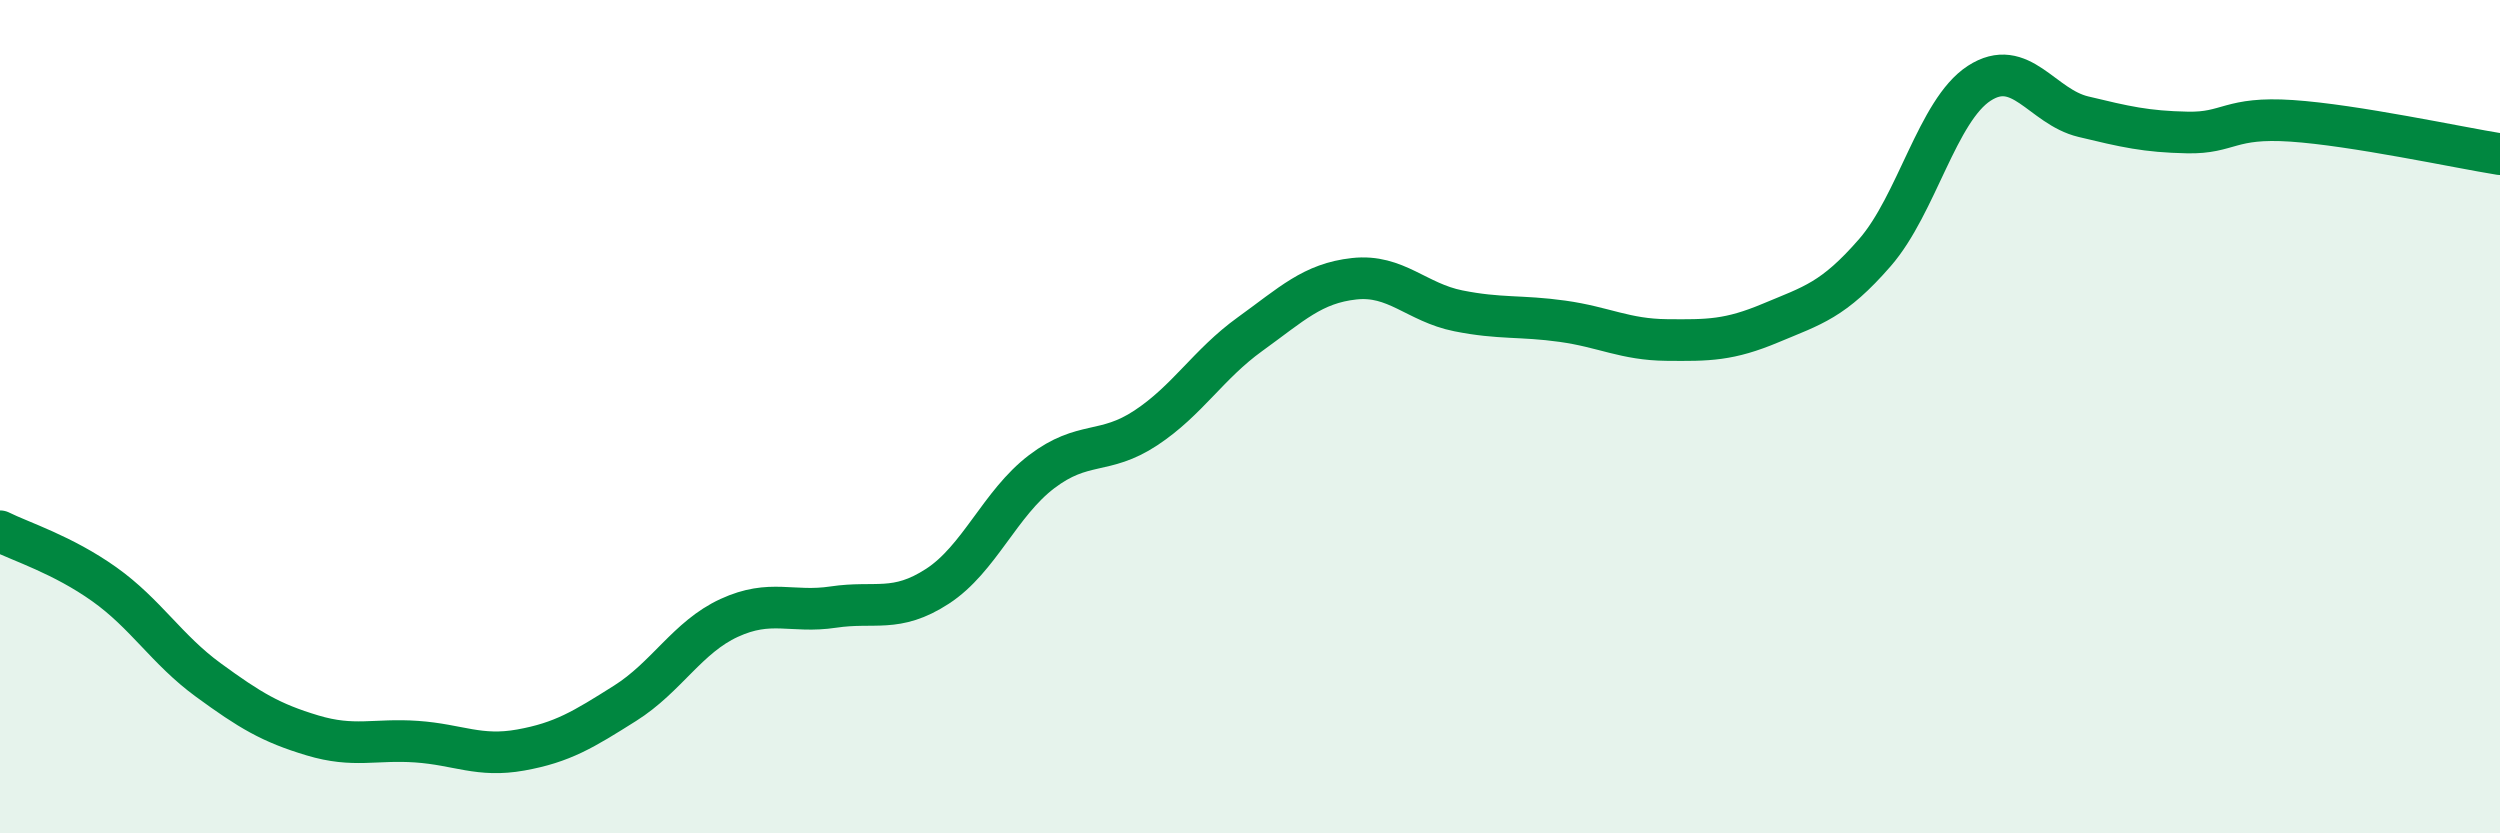
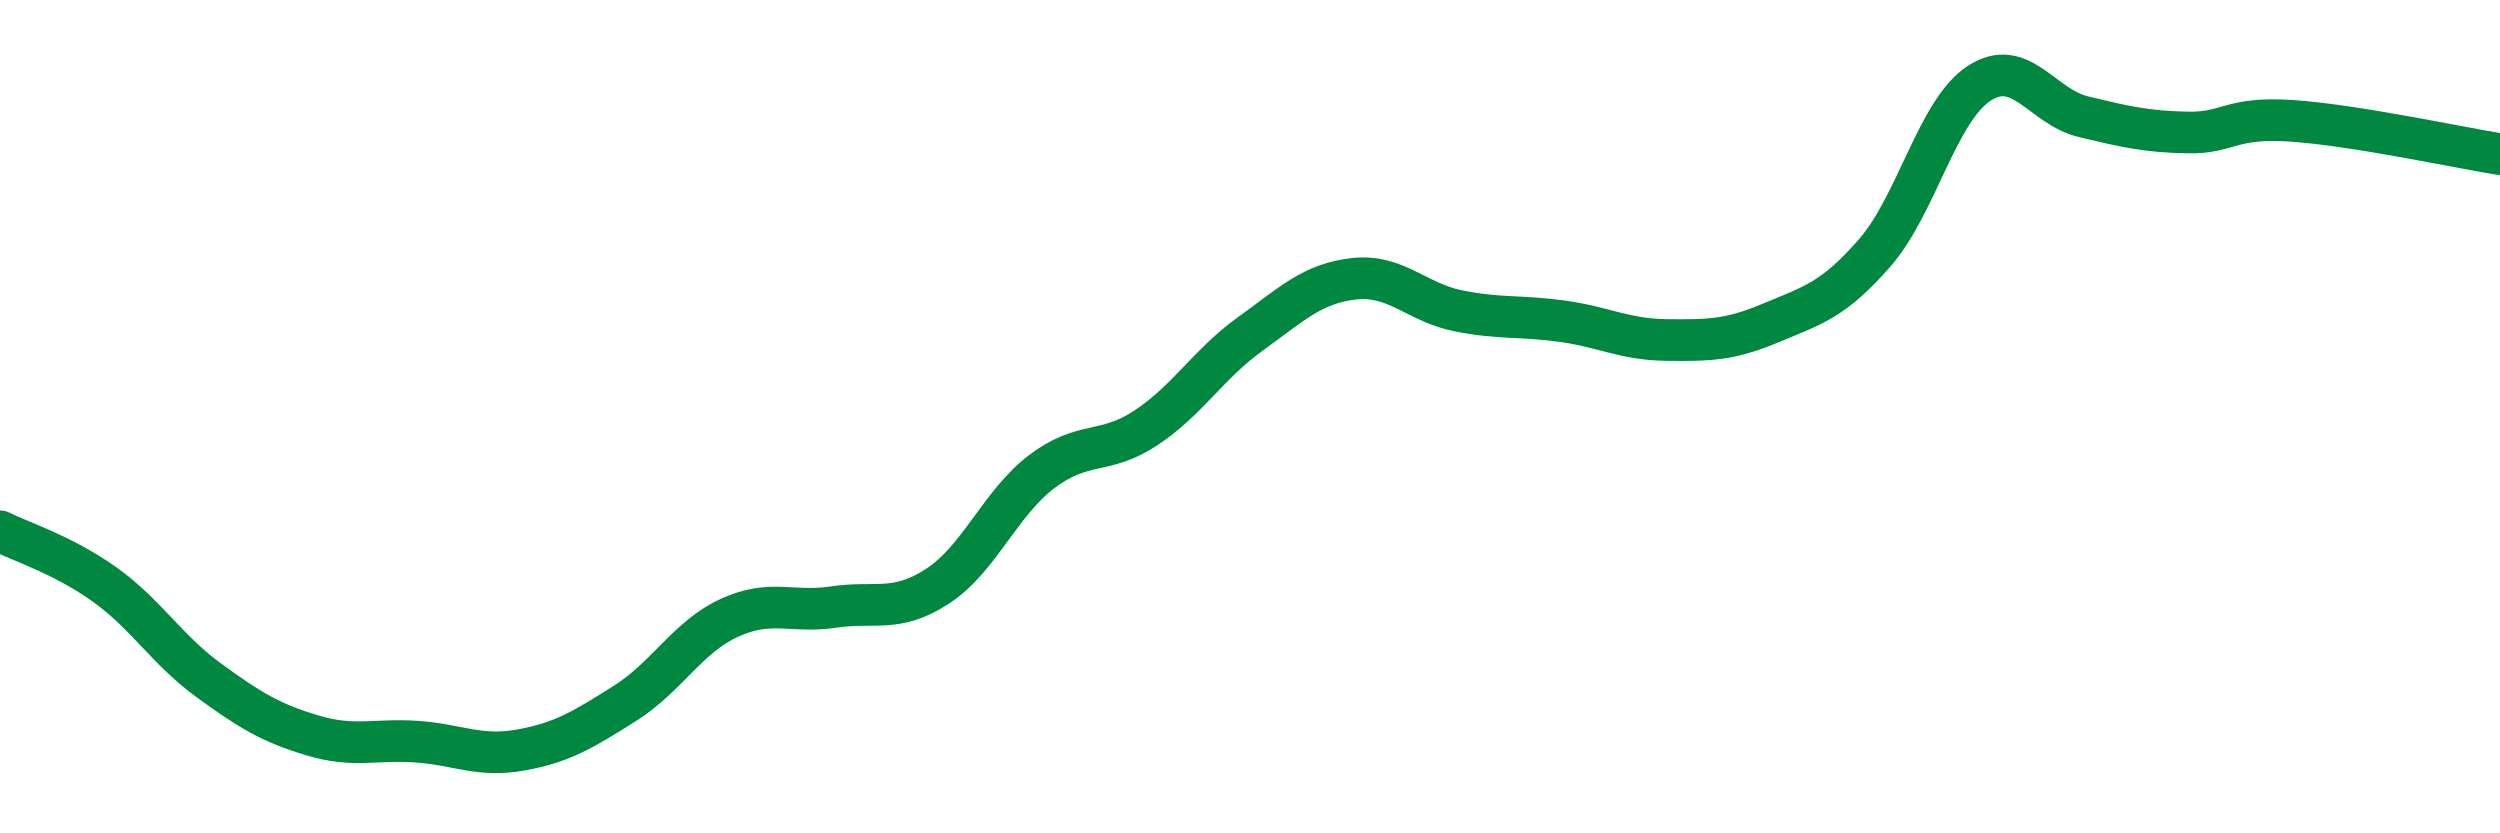
<svg xmlns="http://www.w3.org/2000/svg" width="60" height="20" viewBox="0 0 60 20">
-   <path d="M 0,12.75 C 0.5,13 1.5,13.31 2.5,14.02 C 3.5,14.73 4,15.59 5,16.32 C 6,17.05 6.5,17.35 7.5,17.65 C 8.5,17.95 9,17.73 10,17.8 C 11,17.87 11.5,18.18 12.5,18 C 13.5,17.82 14,17.51 15,16.88 C 16,16.25 16.5,15.29 17.5,14.83 C 18.5,14.37 19,14.72 20,14.57 C 21,14.42 21.5,14.72 22.5,14.07 C 23.5,13.42 24,12.08 25,11.32 C 26,10.56 26.5,10.93 27.5,10.27 C 28.5,9.61 29,8.74 30,8.02 C 31,7.3 31.5,6.8 32.5,6.69 C 33.5,6.58 34,7.26 35,7.46 C 36,7.66 36.5,7.57 37.5,7.71 C 38.5,7.85 39,8.15 40,8.16 C 41,8.17 41.5,8.17 42.5,7.75 C 43.5,7.33 44,7.21 45,6.06 C 46,4.91 46.5,2.65 47.5,2 C 48.5,1.35 49,2.56 50,2.8 C 51,3.04 51.5,3.16 52.5,3.18 C 53.5,3.2 53.5,2.8 55,2.9 C 56.5,3 59,3.54 60,3.7L60 20L0 20Z" fill="#008740" opacity="0.1" stroke-linecap="round" stroke-linejoin="round" />
  <path d="M 0,12.75 C 0.5,13 1.5,13.31 2.5,14.02 C 3.5,14.73 4,15.59 5,16.32 C 6,17.05 6.5,17.35 7.5,17.65 C 8.5,17.95 9,17.73 10,17.8 C 11,17.87 11.5,18.18 12.5,18 C 13.5,17.82 14,17.51 15,16.88 C 16,16.25 16.5,15.29 17.5,14.83 C 18.5,14.37 19,14.72 20,14.57 C 21,14.42 21.5,14.72 22.5,14.07 C 23.5,13.42 24,12.08 25,11.32 C 26,10.56 26.5,10.93 27.5,10.27 C 28.5,9.61 29,8.74 30,8.02 C 31,7.3 31.5,6.8 32.5,6.69 C 33.5,6.58 34,7.26 35,7.46 C 36,7.66 36.5,7.57 37.5,7.71 C 38.5,7.85 39,8.15 40,8.16 C 41,8.17 41.5,8.17 42.5,7.75 C 43.5,7.33 44,7.21 45,6.06 C 46,4.91 46.5,2.65 47.5,2 C 48.5,1.35 49,2.56 50,2.8 C 51,3.04 51.5,3.16 52.5,3.18 C 53.5,3.2 53.5,2.8 55,2.9 C 56.5,3 59,3.54 60,3.7" stroke="#008740" stroke-width="1" fill="none" stroke-linecap="round" stroke-linejoin="round" />
</svg>